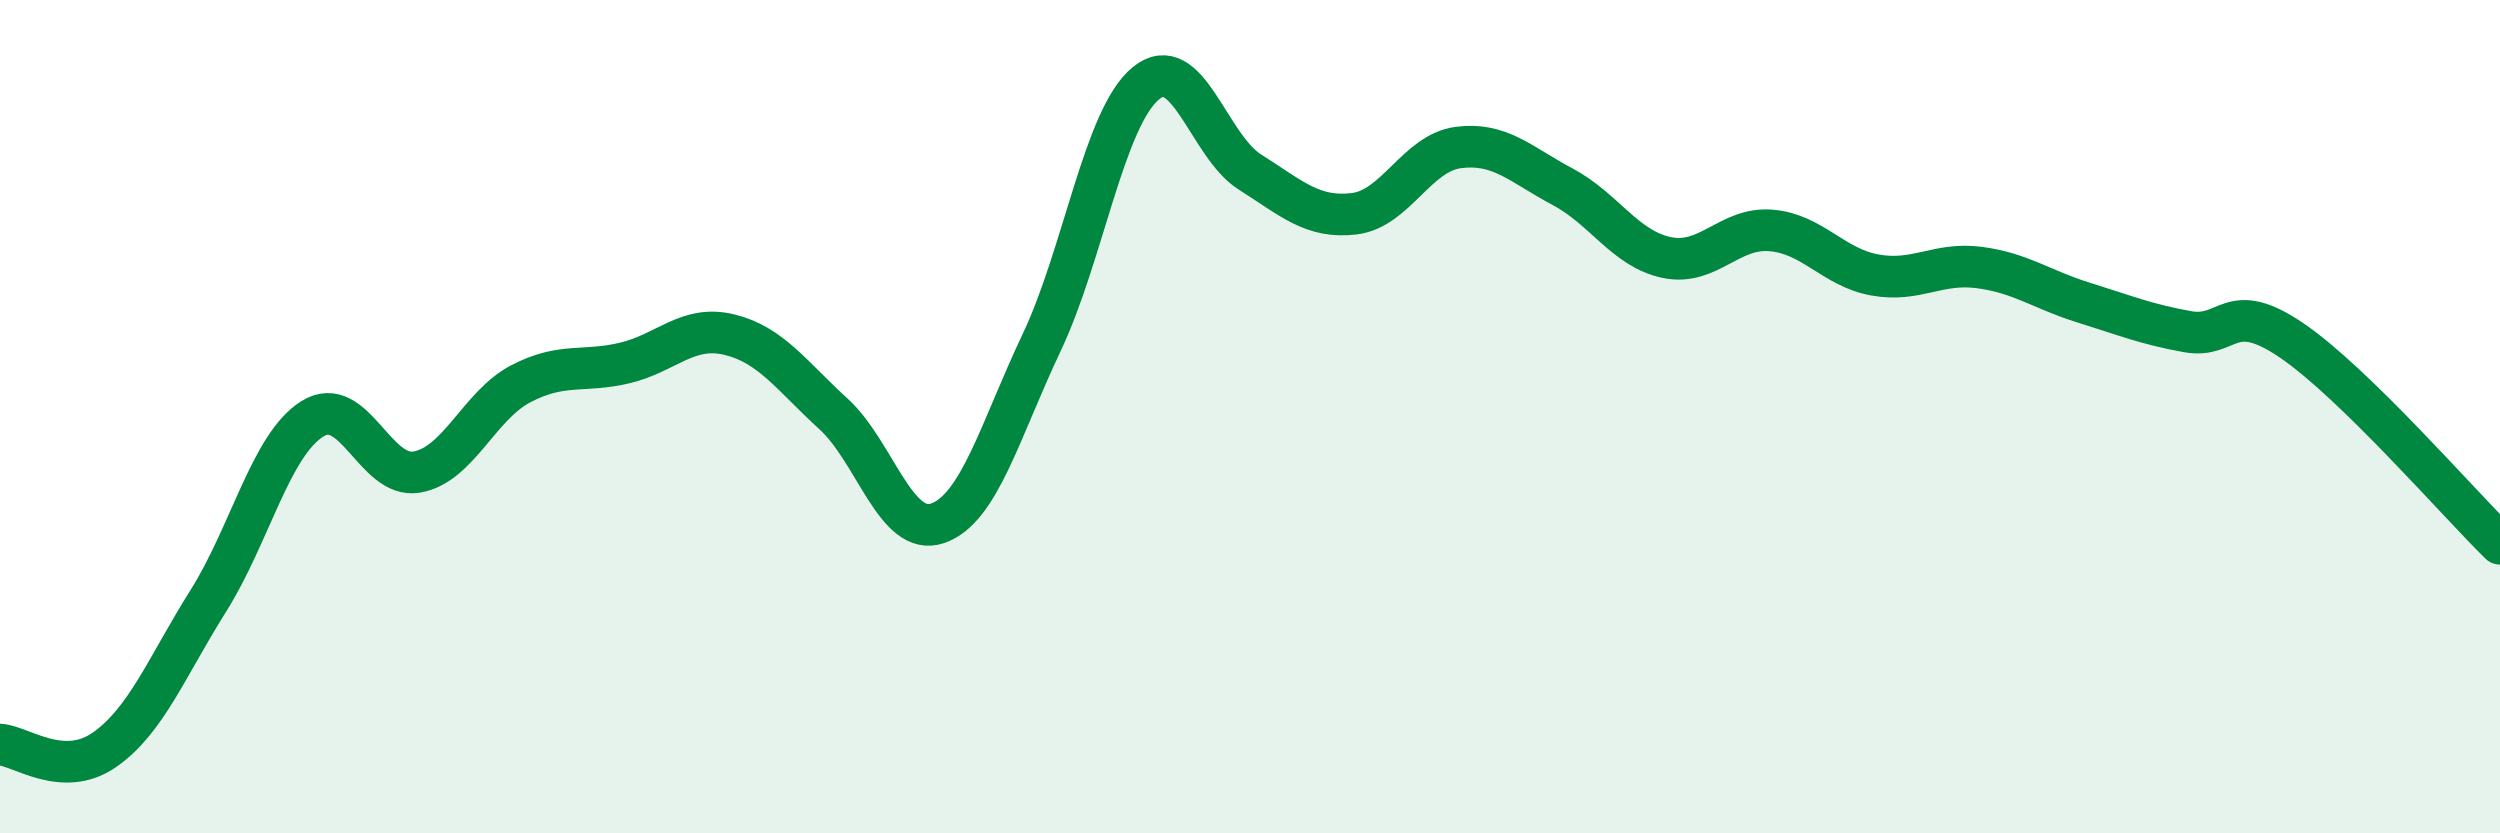
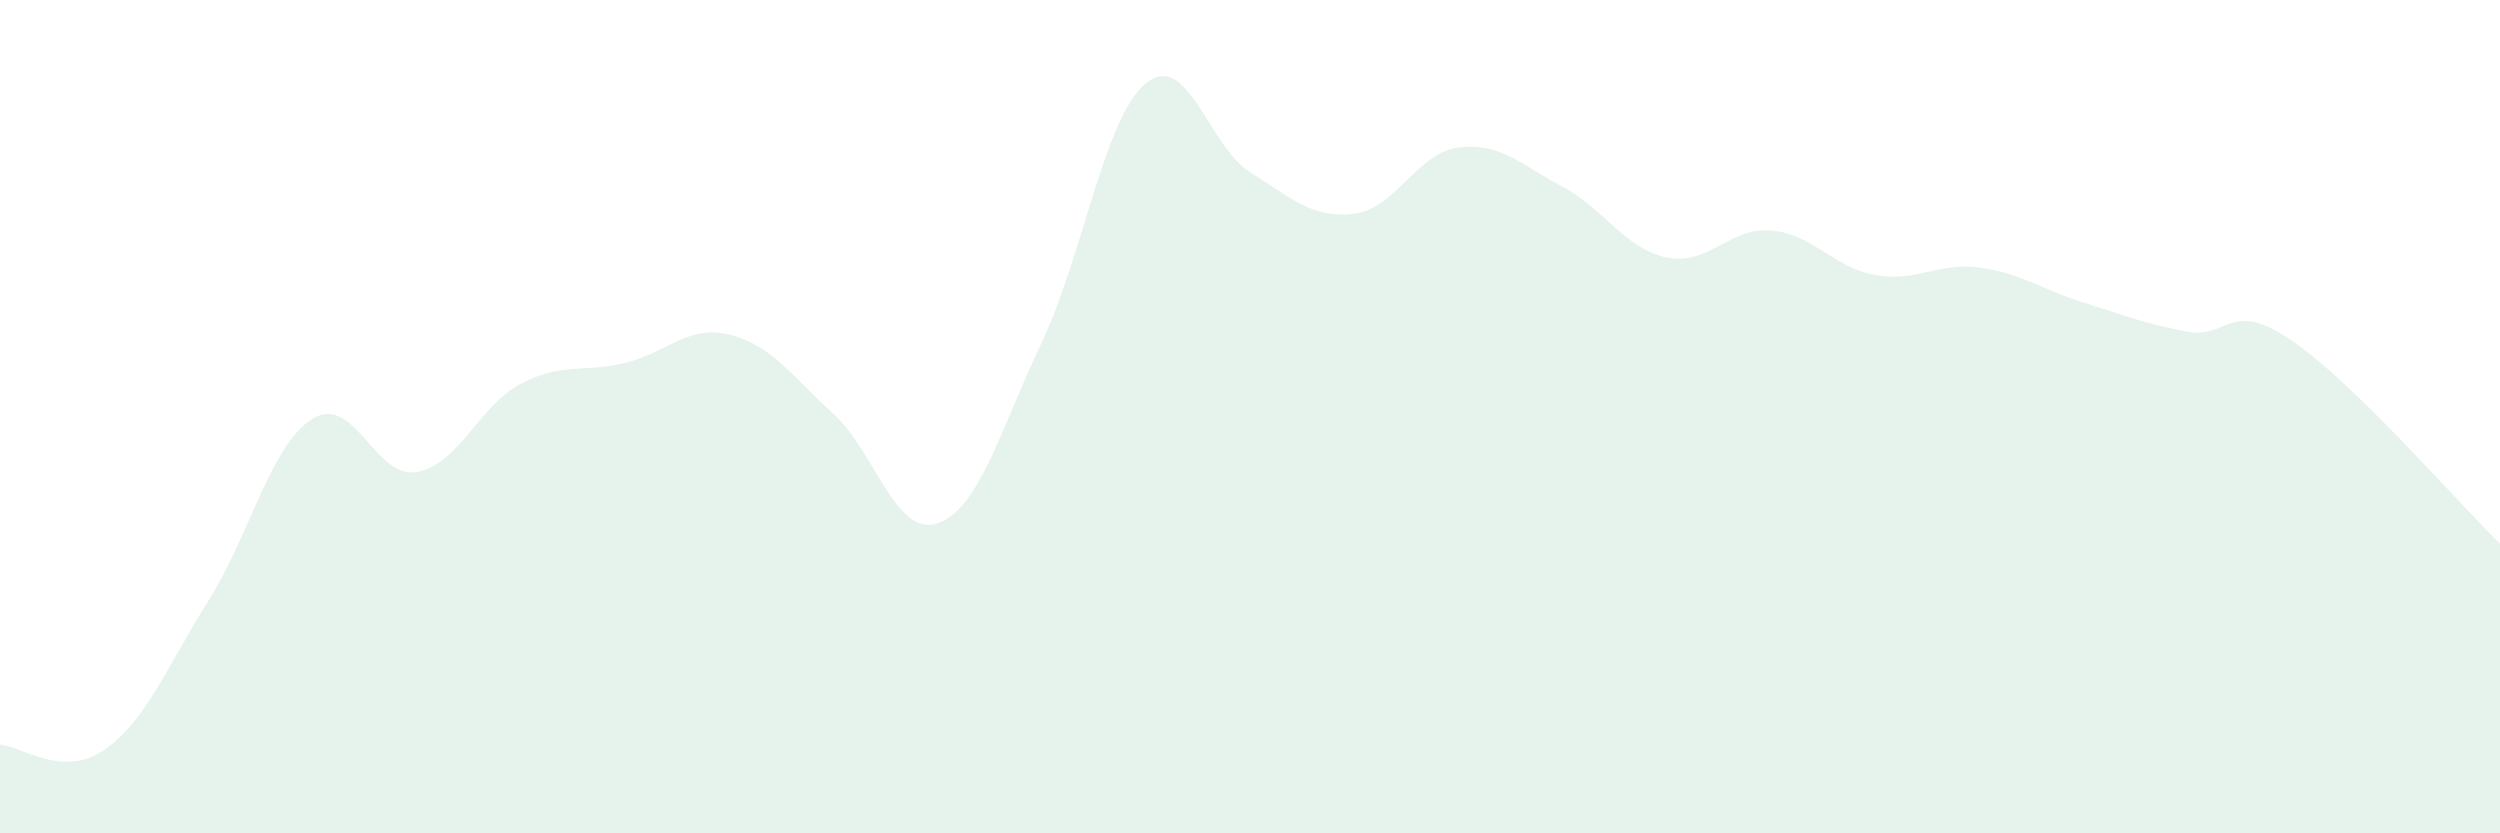
<svg xmlns="http://www.w3.org/2000/svg" width="60" height="20" viewBox="0 0 60 20">
  <path d="M 0,17.87 C 0.5,17.9 1.5,18.69 2.5,18 C 3.5,17.31 4,16.01 5,14.42 C 6,12.83 6.5,10.67 7.5,10.05 C 8.5,9.43 9,11.5 10,11.33 C 11,11.16 11.5,9.73 12.5,9.21 C 13.5,8.69 14,8.95 15,8.71 C 16,8.47 16.5,7.79 17.5,8.03 C 18.5,8.27 19,9.02 20,9.93 C 21,10.84 21.5,12.9 22.5,12.56 C 23.5,12.22 24,10.33 25,8.22 C 26,6.11 26.5,2.82 27.5,2 C 28.5,1.18 29,3.5 30,4.13 C 31,4.76 31.5,5.25 32.5,5.13 C 33.5,5.01 34,3.67 35,3.54 C 36,3.41 36.5,3.95 37.5,4.48 C 38.5,5.01 39,5.97 40,6.18 C 41,6.39 41.5,5.45 42.5,5.53 C 43.5,5.61 44,6.42 45,6.6 C 46,6.78 46.5,6.29 47.5,6.42 C 48.5,6.55 49,6.95 50,7.26 C 51,7.57 51.5,7.78 52.5,7.96 C 53.5,8.14 53.5,7.15 55,8.17 C 56.5,9.19 59,12.07 60,13.05L60 20L0 20Z" fill="#008740" opacity="0.1" stroke-linecap="round" stroke-linejoin="round" />
-   <path d="M 0,17.87 C 0.5,17.9 1.5,18.69 2.5,18 C 3.5,17.31 4,16.01 5,14.42 C 6,12.83 6.5,10.67 7.5,10.05 C 8.5,9.43 9,11.5 10,11.33 C 11,11.16 11.5,9.73 12.5,9.21 C 13.5,8.69 14,8.95 15,8.71 C 16,8.47 16.5,7.79 17.5,8.03 C 18.5,8.27 19,9.02 20,9.93 C 21,10.84 21.5,12.9 22.5,12.56 C 23.5,12.22 24,10.33 25,8.22 C 26,6.11 26.5,2.82 27.5,2 C 28.5,1.18 29,3.5 30,4.13 C 31,4.76 31.5,5.25 32.5,5.13 C 33.5,5.01 34,3.67 35,3.54 C 36,3.41 36.5,3.95 37.5,4.48 C 38.5,5.01 39,5.97 40,6.18 C 41,6.39 41.5,5.45 42.5,5.53 C 43.5,5.61 44,6.42 45,6.6 C 46,6.78 46.5,6.29 47.5,6.42 C 48.5,6.55 49,6.95 50,7.26 C 51,7.57 51.5,7.78 52.5,7.96 C 53.5,8.14 53.5,7.15 55,8.17 C 56.5,9.19 59,12.07 60,13.05" stroke="#008740" stroke-width="1" fill="none" stroke-linecap="round" stroke-linejoin="round" />
</svg>